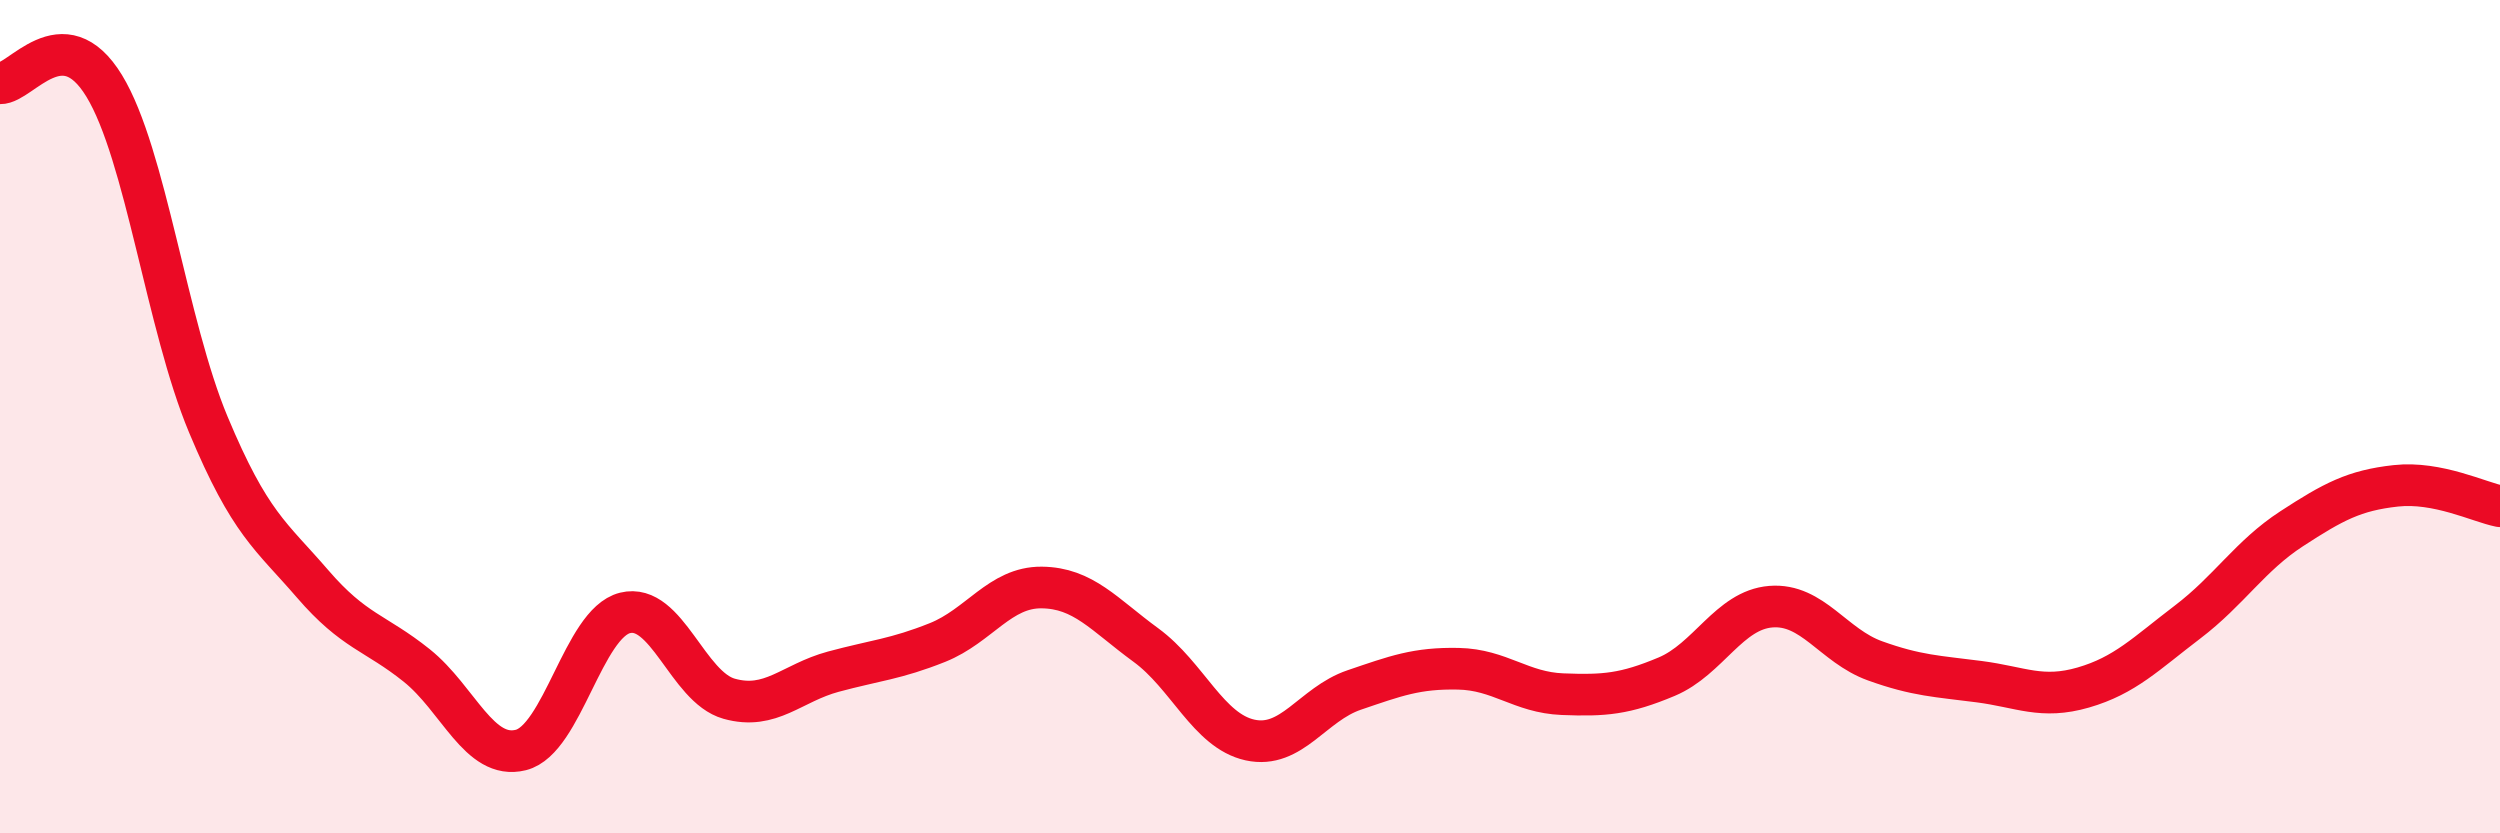
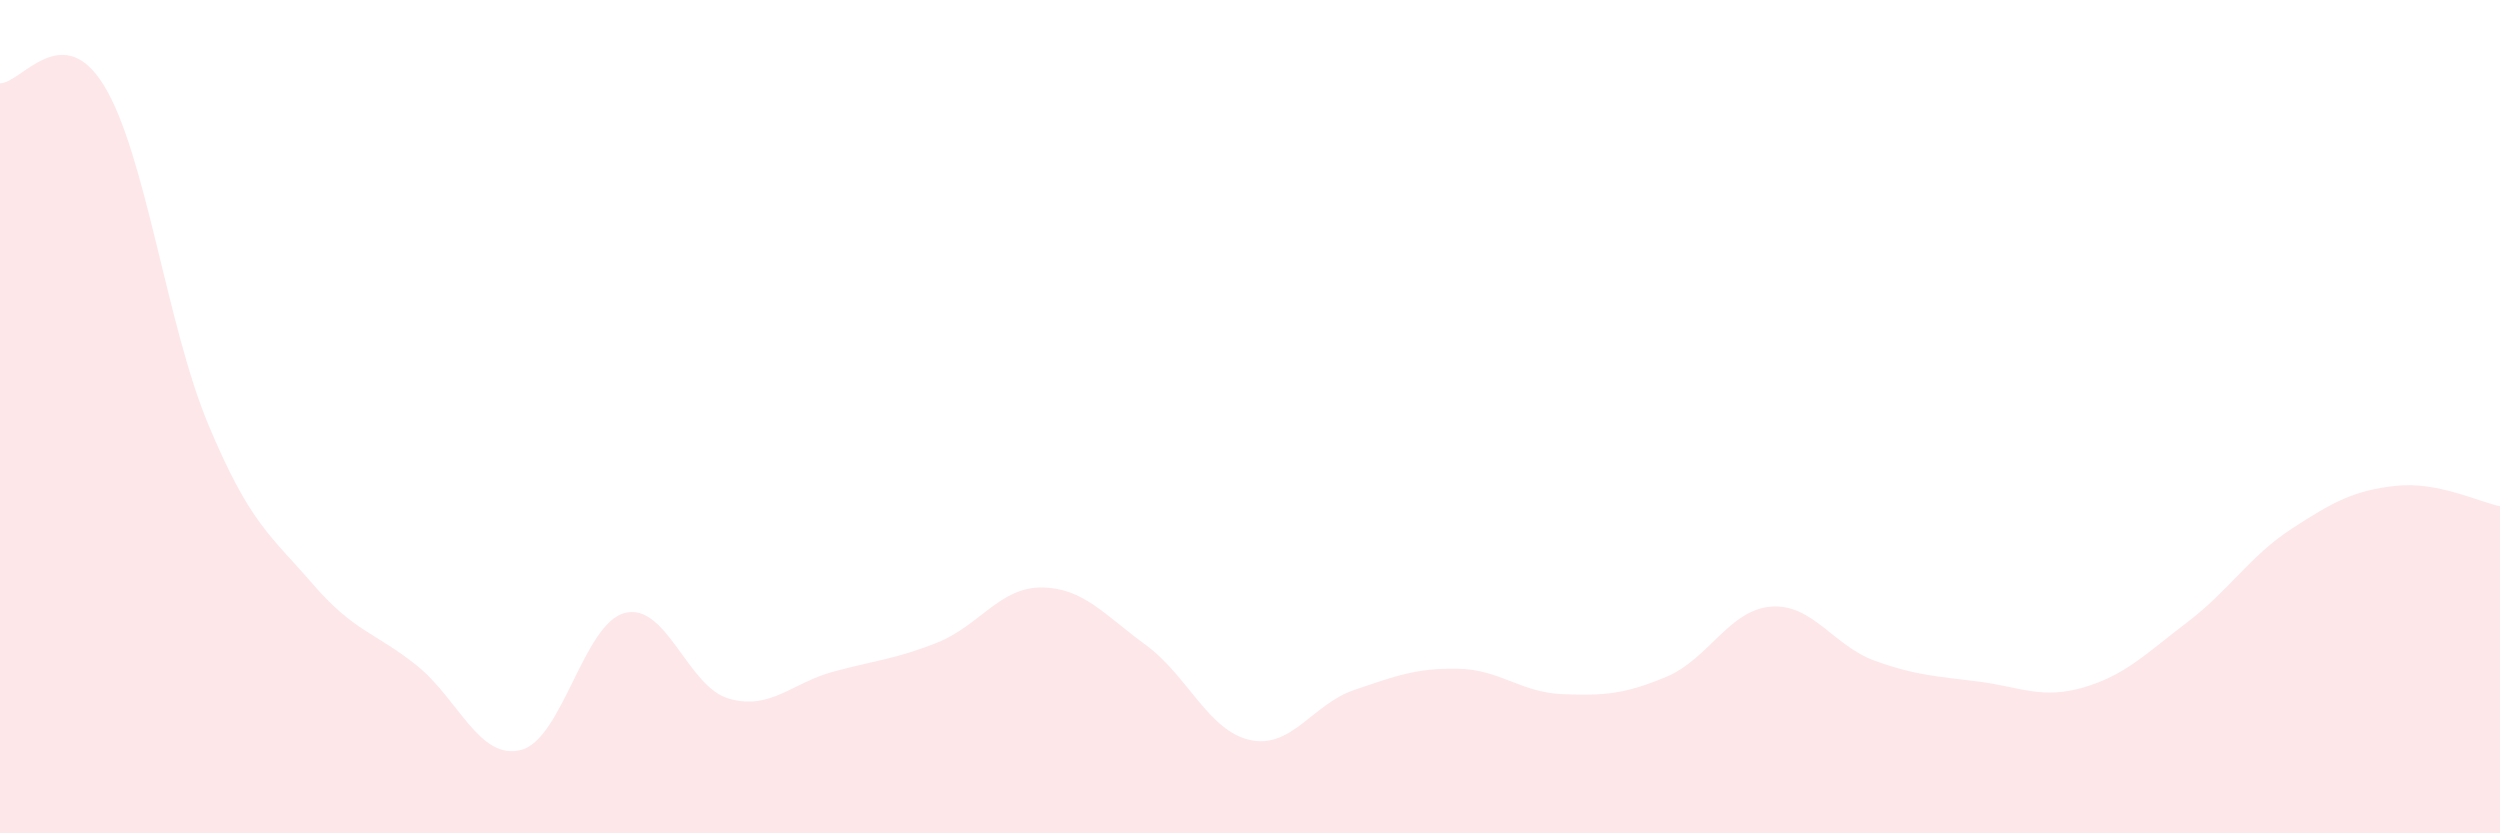
<svg xmlns="http://www.w3.org/2000/svg" width="60" height="20" viewBox="0 0 60 20">
  <path d="M 0,2 C 0.5,2.01 1.5,0.42 2.5,2.06 C 3.5,3.7 4,7.8 5,10.19 C 6,12.58 6.5,12.85 7.5,14.01 C 8.5,15.17 9,15.17 10,15.97 C 11,16.77 11.5,18.25 12.5,18 C 13.5,17.75 14,14.96 15,14.71 C 16,14.46 16.5,16.49 17.5,16.77 C 18.5,17.05 19,16.39 20,16.12 C 21,15.85 21.5,15.82 22.5,15.42 C 23.5,15.02 24,14.09 25,14.1 C 26,14.11 26.5,14.75 27.5,15.48 C 28.5,16.21 29,17.54 30,17.76 C 31,17.98 31.5,16.9 32.5,16.56 C 33.5,16.22 34,16.03 35,16.05 C 36,16.07 36.5,16.62 37.5,16.66 C 38.5,16.7 39,16.66 40,16.24 C 41,15.82 41.5,14.64 42.5,14.56 C 43.5,14.48 44,15.5 45,15.86 C 46,16.22 46.5,16.23 47.5,16.36 C 48.5,16.49 49,16.79 50,16.5 C 51,16.21 51.5,15.69 52.5,14.93 C 53.5,14.17 54,13.34 55,12.69 C 56,12.04 56.5,11.77 57.5,11.66 C 58.5,11.55 59.5,12.05 60,12.15L60 20L0 20Z" fill="#EB0A25" opacity="0.1" stroke-linecap="round" stroke-linejoin="round" />
-   <path d="M 0,2 C 0.5,2.01 1.5,0.42 2.5,2.06 C 3.5,3.7 4,7.8 5,10.19 C 6,12.58 6.5,12.85 7.5,14.01 C 8.5,15.17 9,15.17 10,15.97 C 11,16.77 11.5,18.25 12.5,18 C 13.5,17.75 14,14.96 15,14.71 C 16,14.46 16.5,16.49 17.5,16.77 C 18.5,17.05 19,16.39 20,16.12 C 21,15.85 21.5,15.82 22.5,15.42 C 23.5,15.02 24,14.09 25,14.1 C 26,14.11 26.5,14.75 27.5,15.48 C 28.5,16.21 29,17.54 30,17.76 C 31,17.98 31.5,16.9 32.5,16.56 C 33.5,16.22 34,16.03 35,16.05 C 36,16.07 36.5,16.62 37.5,16.66 C 38.5,16.7 39,16.66 40,16.24 C 41,15.82 41.5,14.64 42.5,14.56 C 43.5,14.48 44,15.5 45,15.86 C 46,16.22 46.5,16.23 47.5,16.36 C 48.5,16.49 49,16.79 50,16.5 C 51,16.21 51.5,15.69 52.5,14.93 C 53.5,14.17 54,13.34 55,12.69 C 56,12.04 56.5,11.77 57.5,11.66 C 58.5,11.55 59.5,12.05 60,12.15" stroke="#EB0A25" stroke-width="1" fill="none" stroke-linecap="round" stroke-linejoin="round" />
</svg>